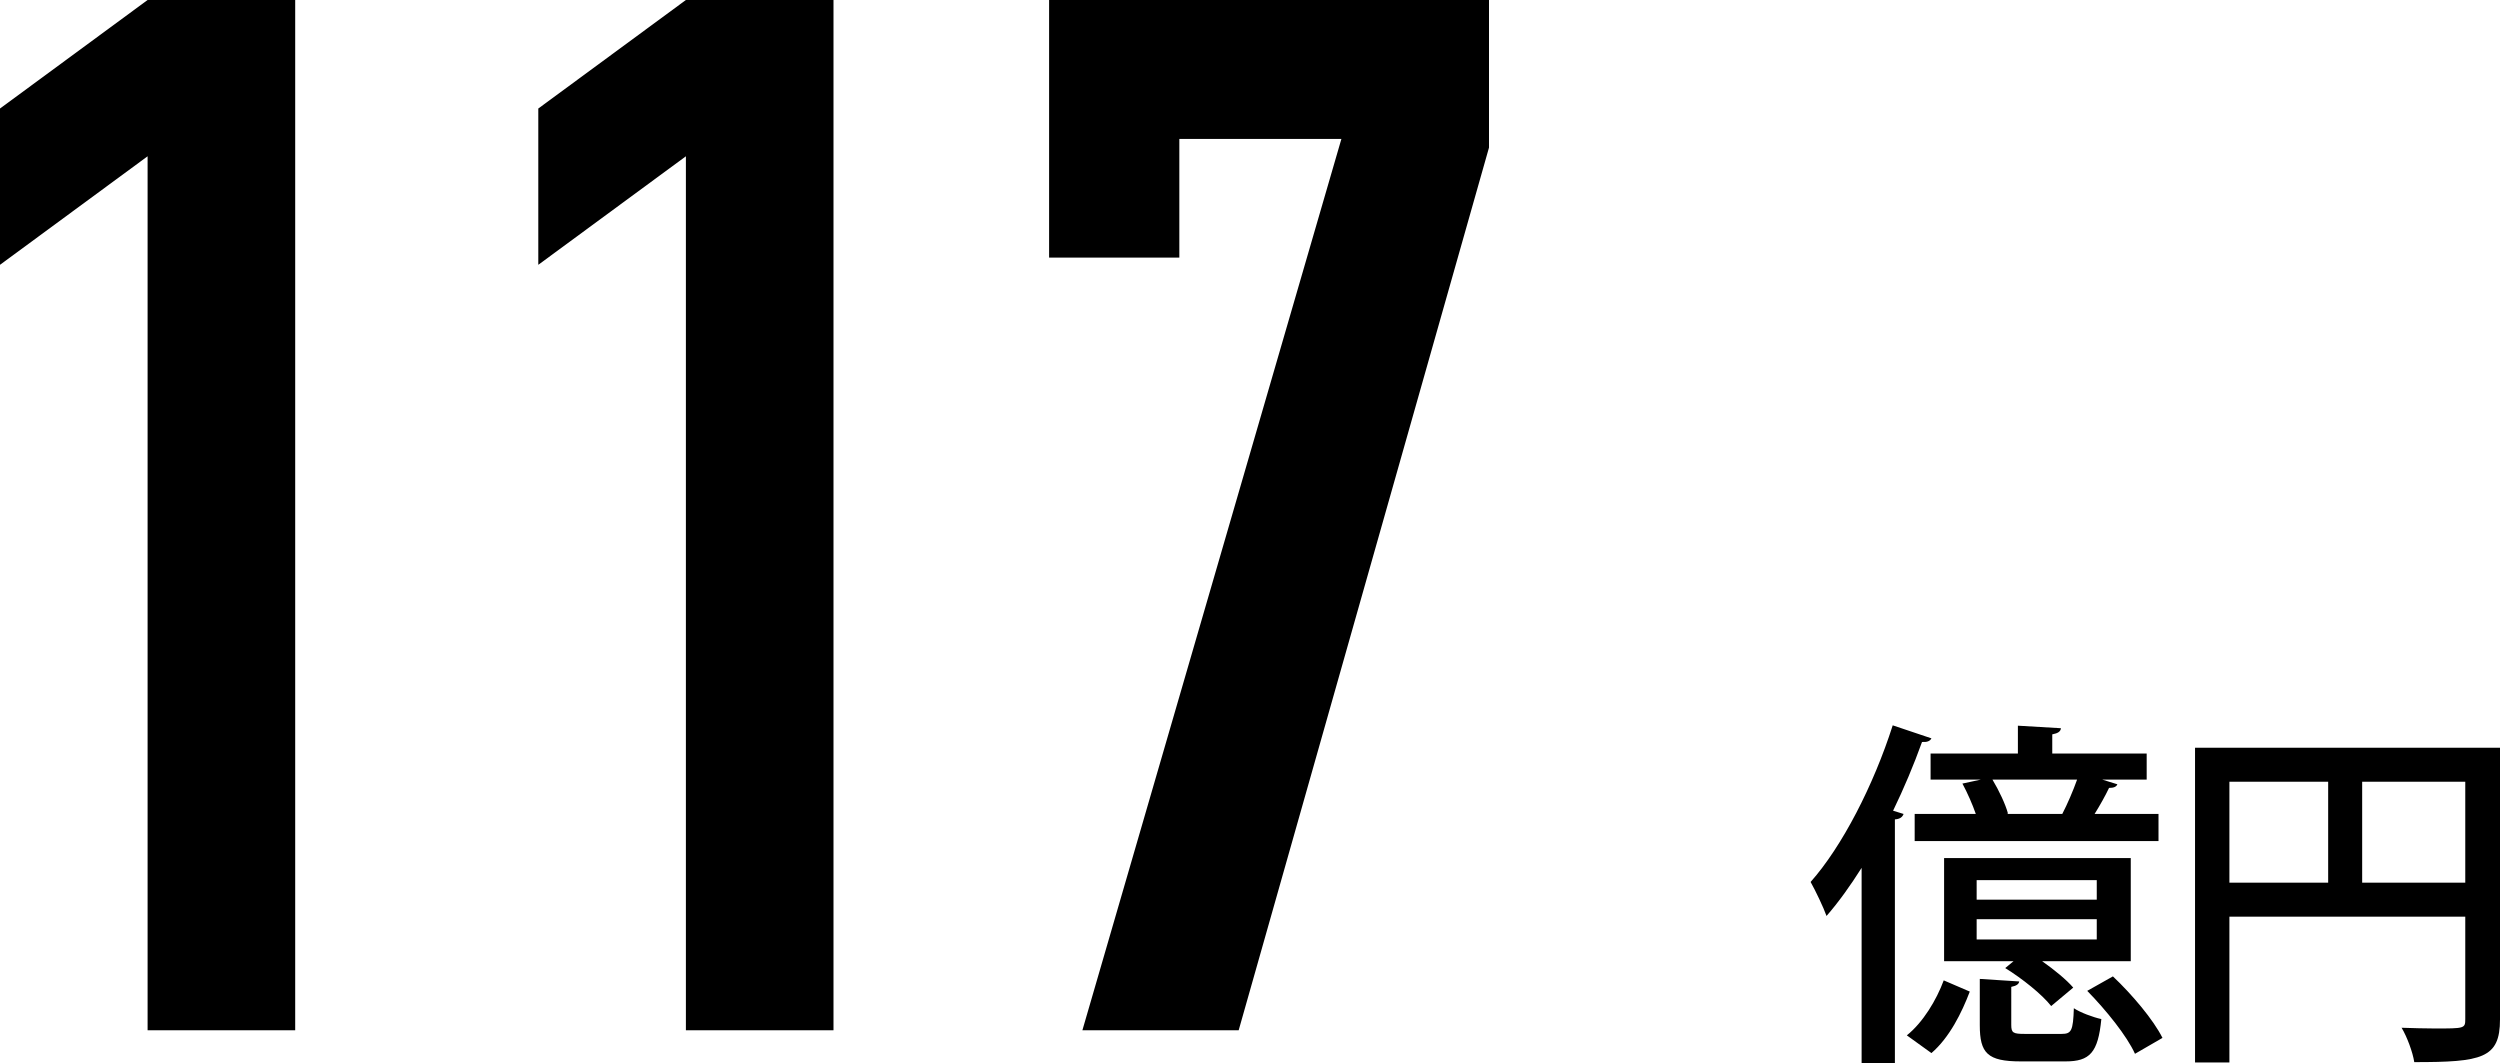
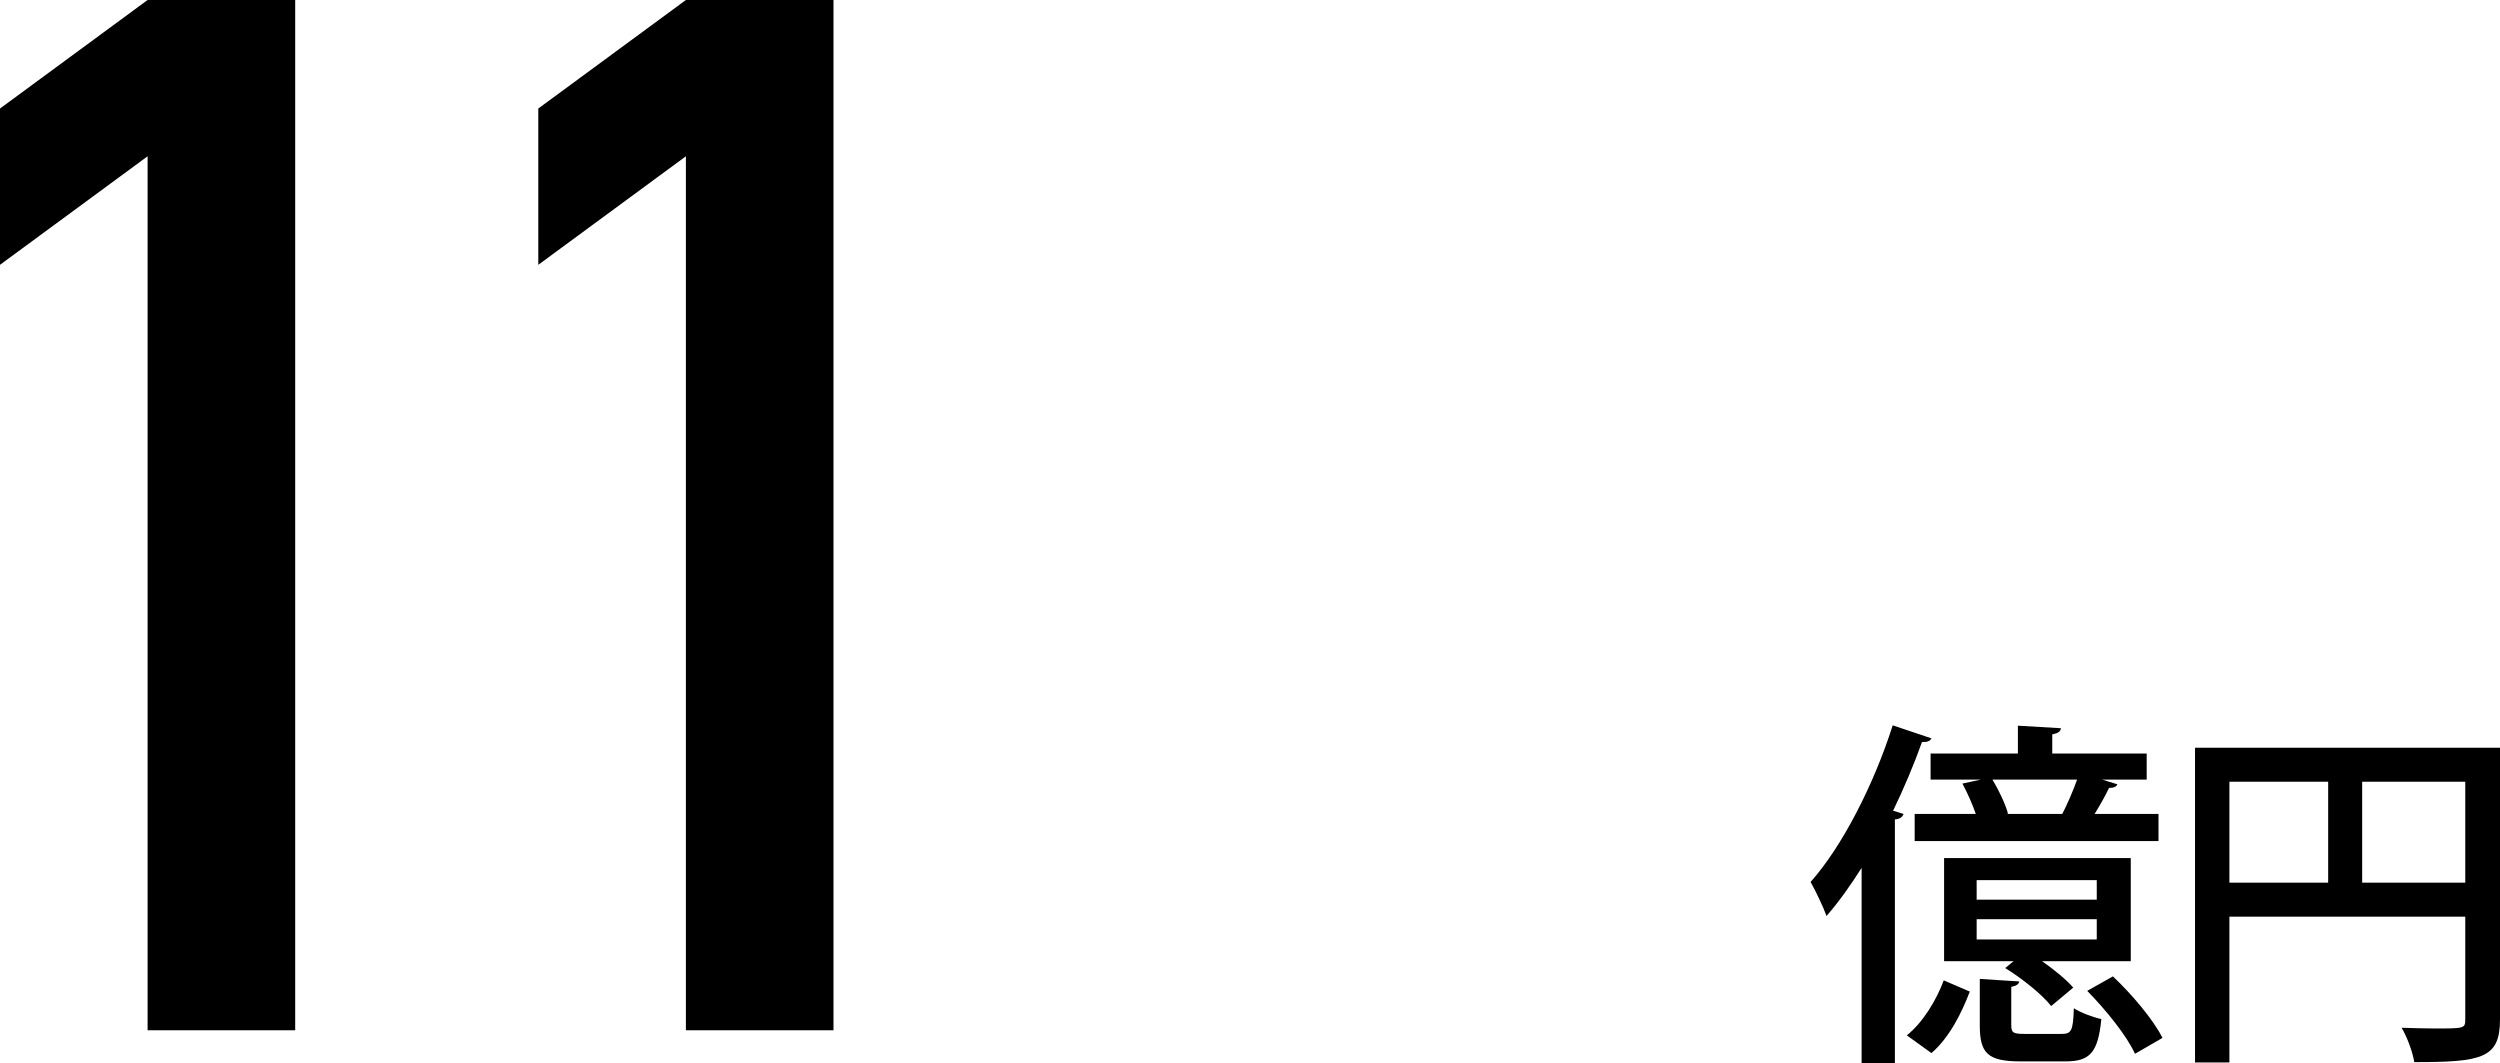
<svg xmlns="http://www.w3.org/2000/svg" version="1.1" id="レイヤー_1" x="0px" y="0px" width="207.32px" height="88.17px" viewBox="0 0 207.32 88.17" style="enable-background:new 0 0 207.32 88.17;" xml:space="preserve">
  <g>
    <path d="M12.24,85.44V12.96L0,21.96V9l12.24-9h12.24v85.44H12.24z" />
    <path d="M56.88,85.44V12.96l-12.24,9V9l12.24-9h12.24v85.44H56.88z" />
-     <path d="M89.76,85.44l21.48-73.92H97.8v9.84H87V0h36.48v12.24l-20.76,73.2H89.76z" />
    <path d="M154.38,71.97c-0.93,1.47-1.89,2.82-2.91,3.99c-0.24-0.69-0.93-2.13-1.32-2.82c2.61-2.94,5.22-8.01,6.81-12.99l3.21,1.08   c-0.12,0.24-0.39,0.33-0.78,0.3c-0.69,1.92-1.5,3.84-2.4,5.7l0.87,0.27c-0.09,0.24-0.27,0.42-0.72,0.45v20.22h-2.76V71.97z    M163.35,82.23c-0.66,1.74-1.68,3.81-3.18,5.1l-2.04-1.47c1.35-1.08,2.46-2.94,3.06-4.56L163.35,82.23z M160.11,62.49h7.23v-2.31   l3.57,0.21c-0.03,0.27-0.24,0.42-0.72,0.51v1.59h7.83v2.16h-3.69l1.26,0.39c-0.09,0.21-0.3,0.3-0.69,0.3   c-0.3,0.63-0.75,1.44-1.2,2.16H179v2.25h-20.22V67.5h5.07c-0.27-0.78-0.69-1.74-1.11-2.52l1.53-0.33h-4.17V62.49z M176.7,71.16   v8.55h-7.35c1.02,0.72,2.01,1.53,2.58,2.19l-1.83,1.53c-0.75-0.96-2.4-2.28-3.81-3.15l0.69-0.57h-5.76v-8.55H176.7z M173.88,74.61   v-1.62h-9.96v1.62H173.88z M173.88,77.91v-1.68h-9.96v1.68H173.88z M166.79,84.99c0,0.66,0.15,0.75,1.11,0.75h3.06   c0.81,0,0.96-0.24,1.02-2.13c0.54,0.36,1.59,0.75,2.28,0.9c-0.27,2.79-0.96,3.51-2.97,3.51h-3.72c-2.76,0-3.39-0.69-3.39-3v-3.84   l3.27,0.21c-0.03,0.21-0.21,0.36-0.66,0.45V84.99z M166.4,67.5h4.62c0.42-0.81,0.9-1.92,1.23-2.85h-7.02   c0.54,0.9,1.08,2.04,1.29,2.82L166.4,67.5z M177.05,87.39c-0.66-1.47-2.4-3.63-3.96-5.22l2.13-1.2c1.59,1.5,3.36,3.6,4.11,5.1   L177.05,87.39z" />
    <path d="M207.32,62.01v22.53c0,3.24-1.5,3.54-7.11,3.54c-0.12-0.81-0.6-2.1-1.05-2.85c0.99,0.03,1.95,0.06,2.76,0.06   c2.46,0,2.52,0,2.52-0.78v-8.49h-19.56v12.09h-2.85v-26.1H207.32z M184.88,64.83v8.37h8.19v-8.37H184.88z M195.89,73.2h8.55v-8.37   h-8.55V73.2z" />
  </g>
</svg>